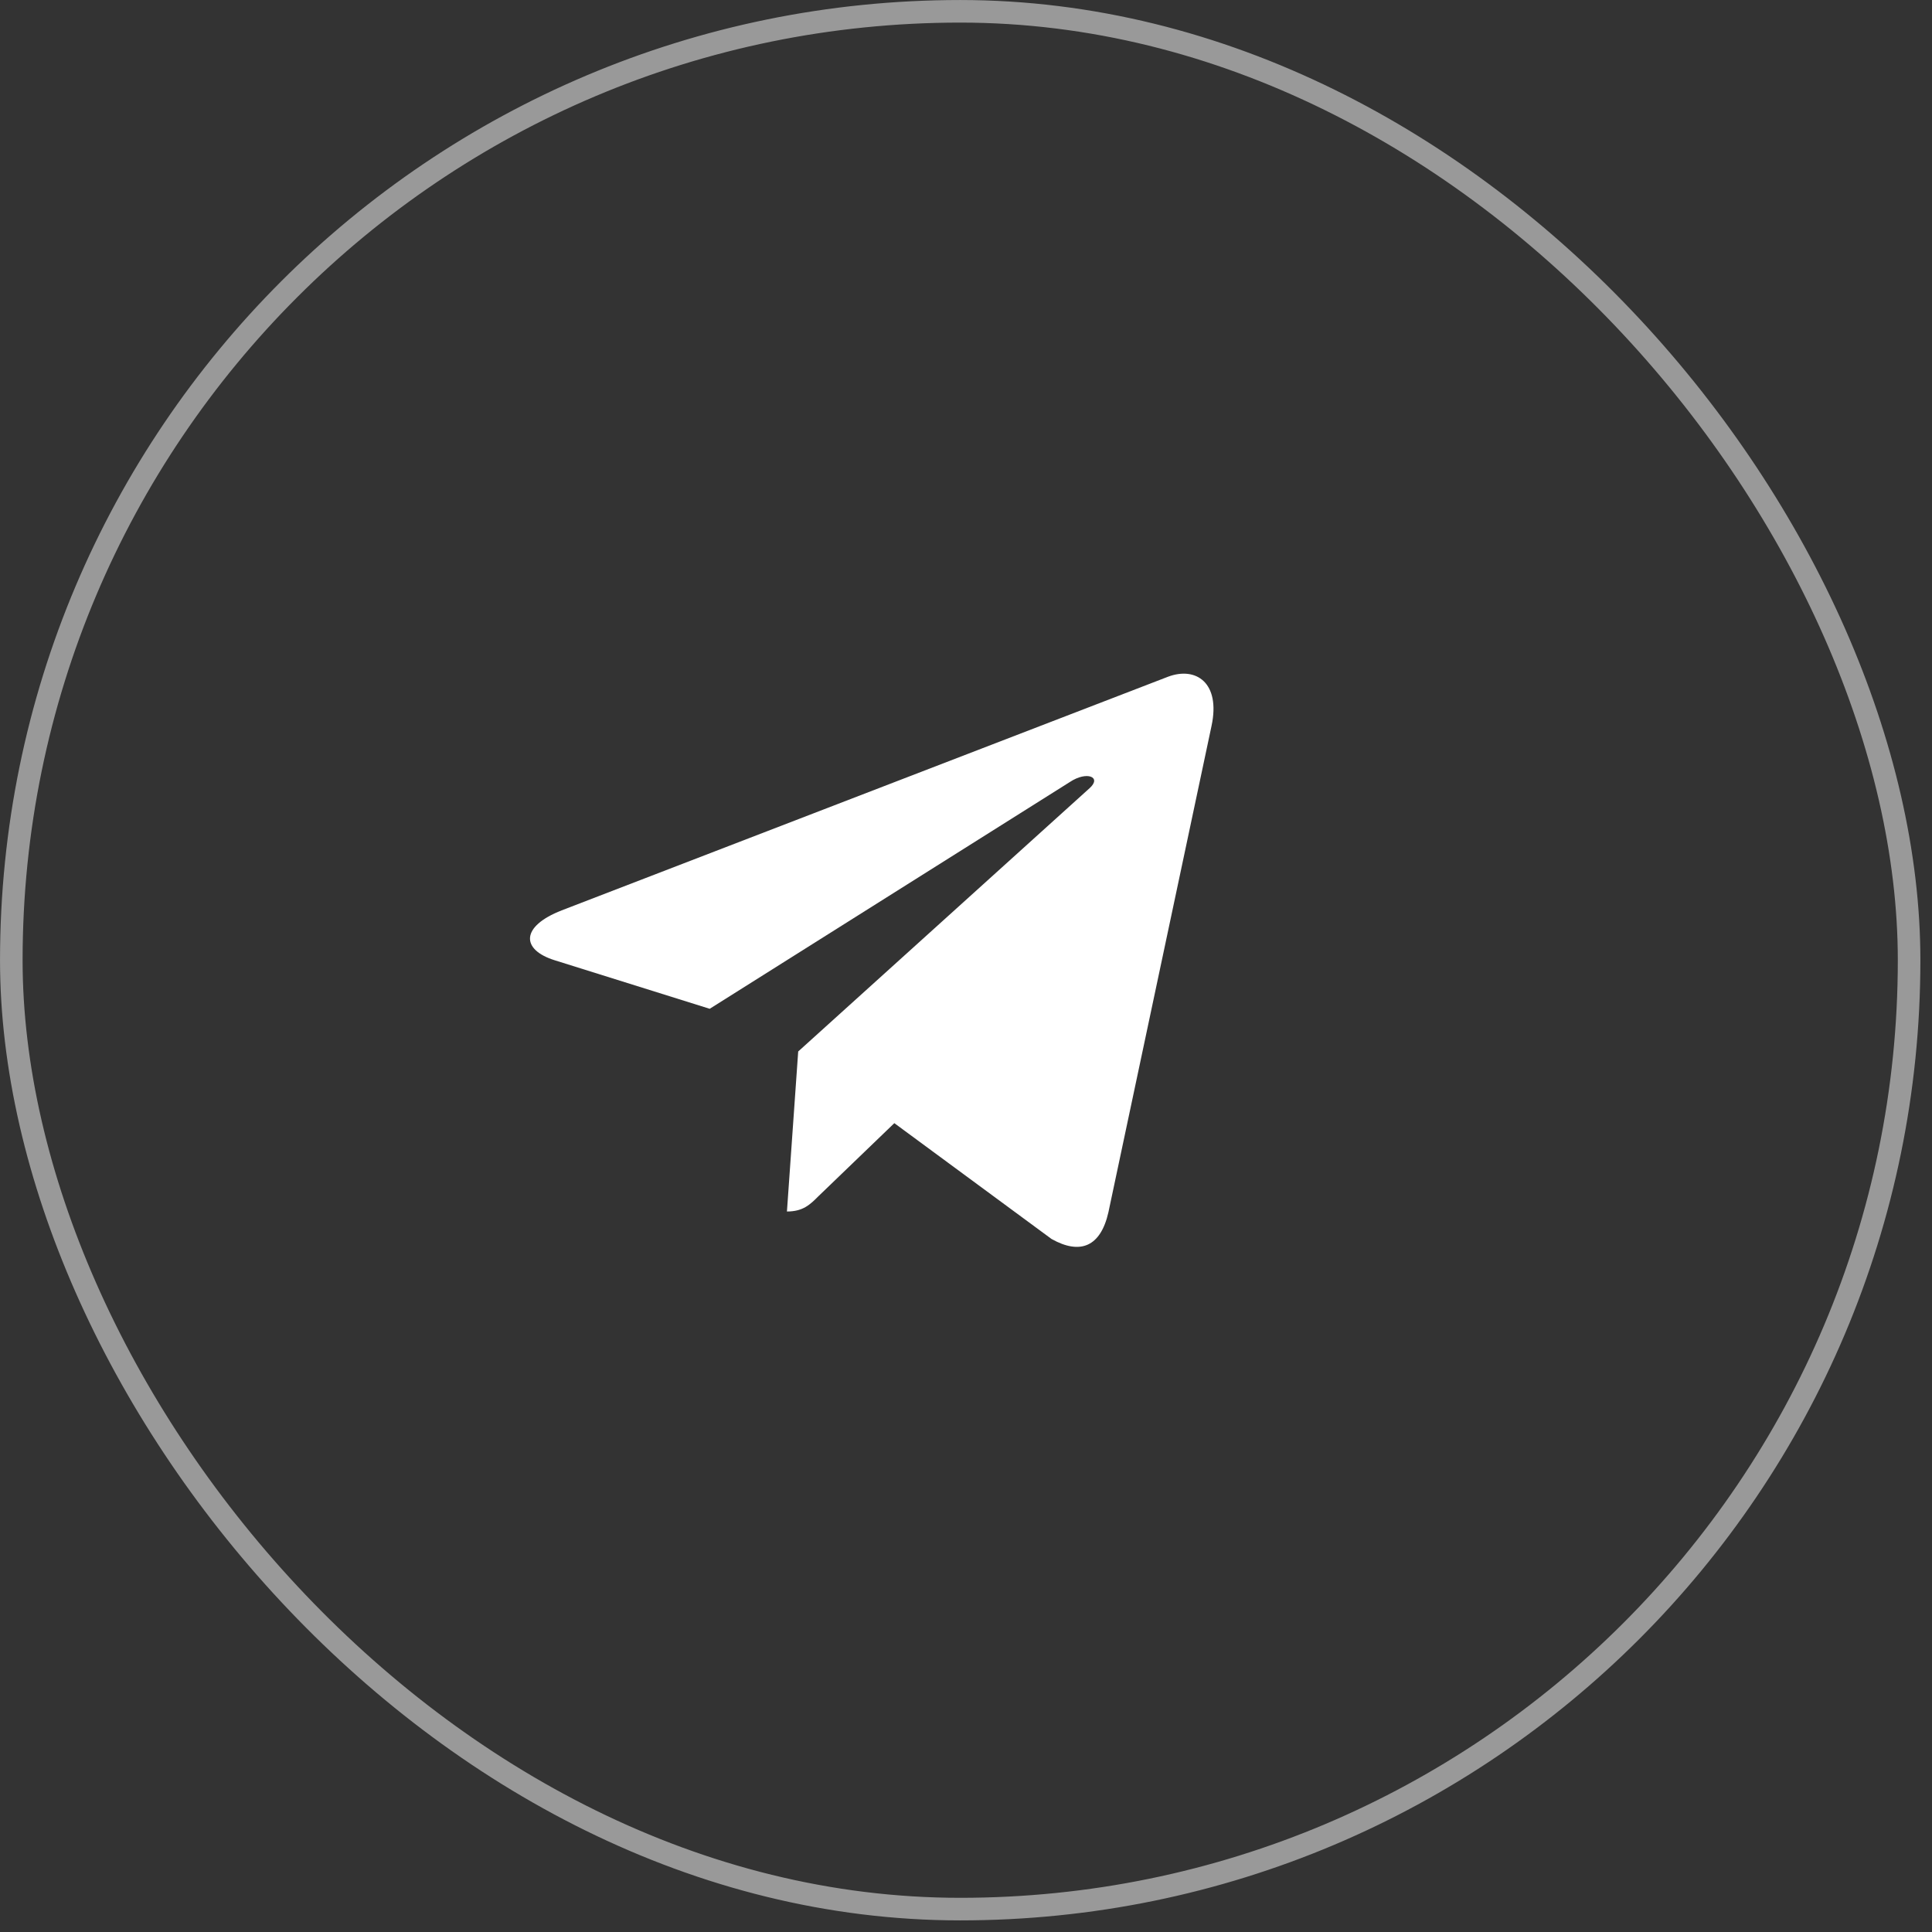
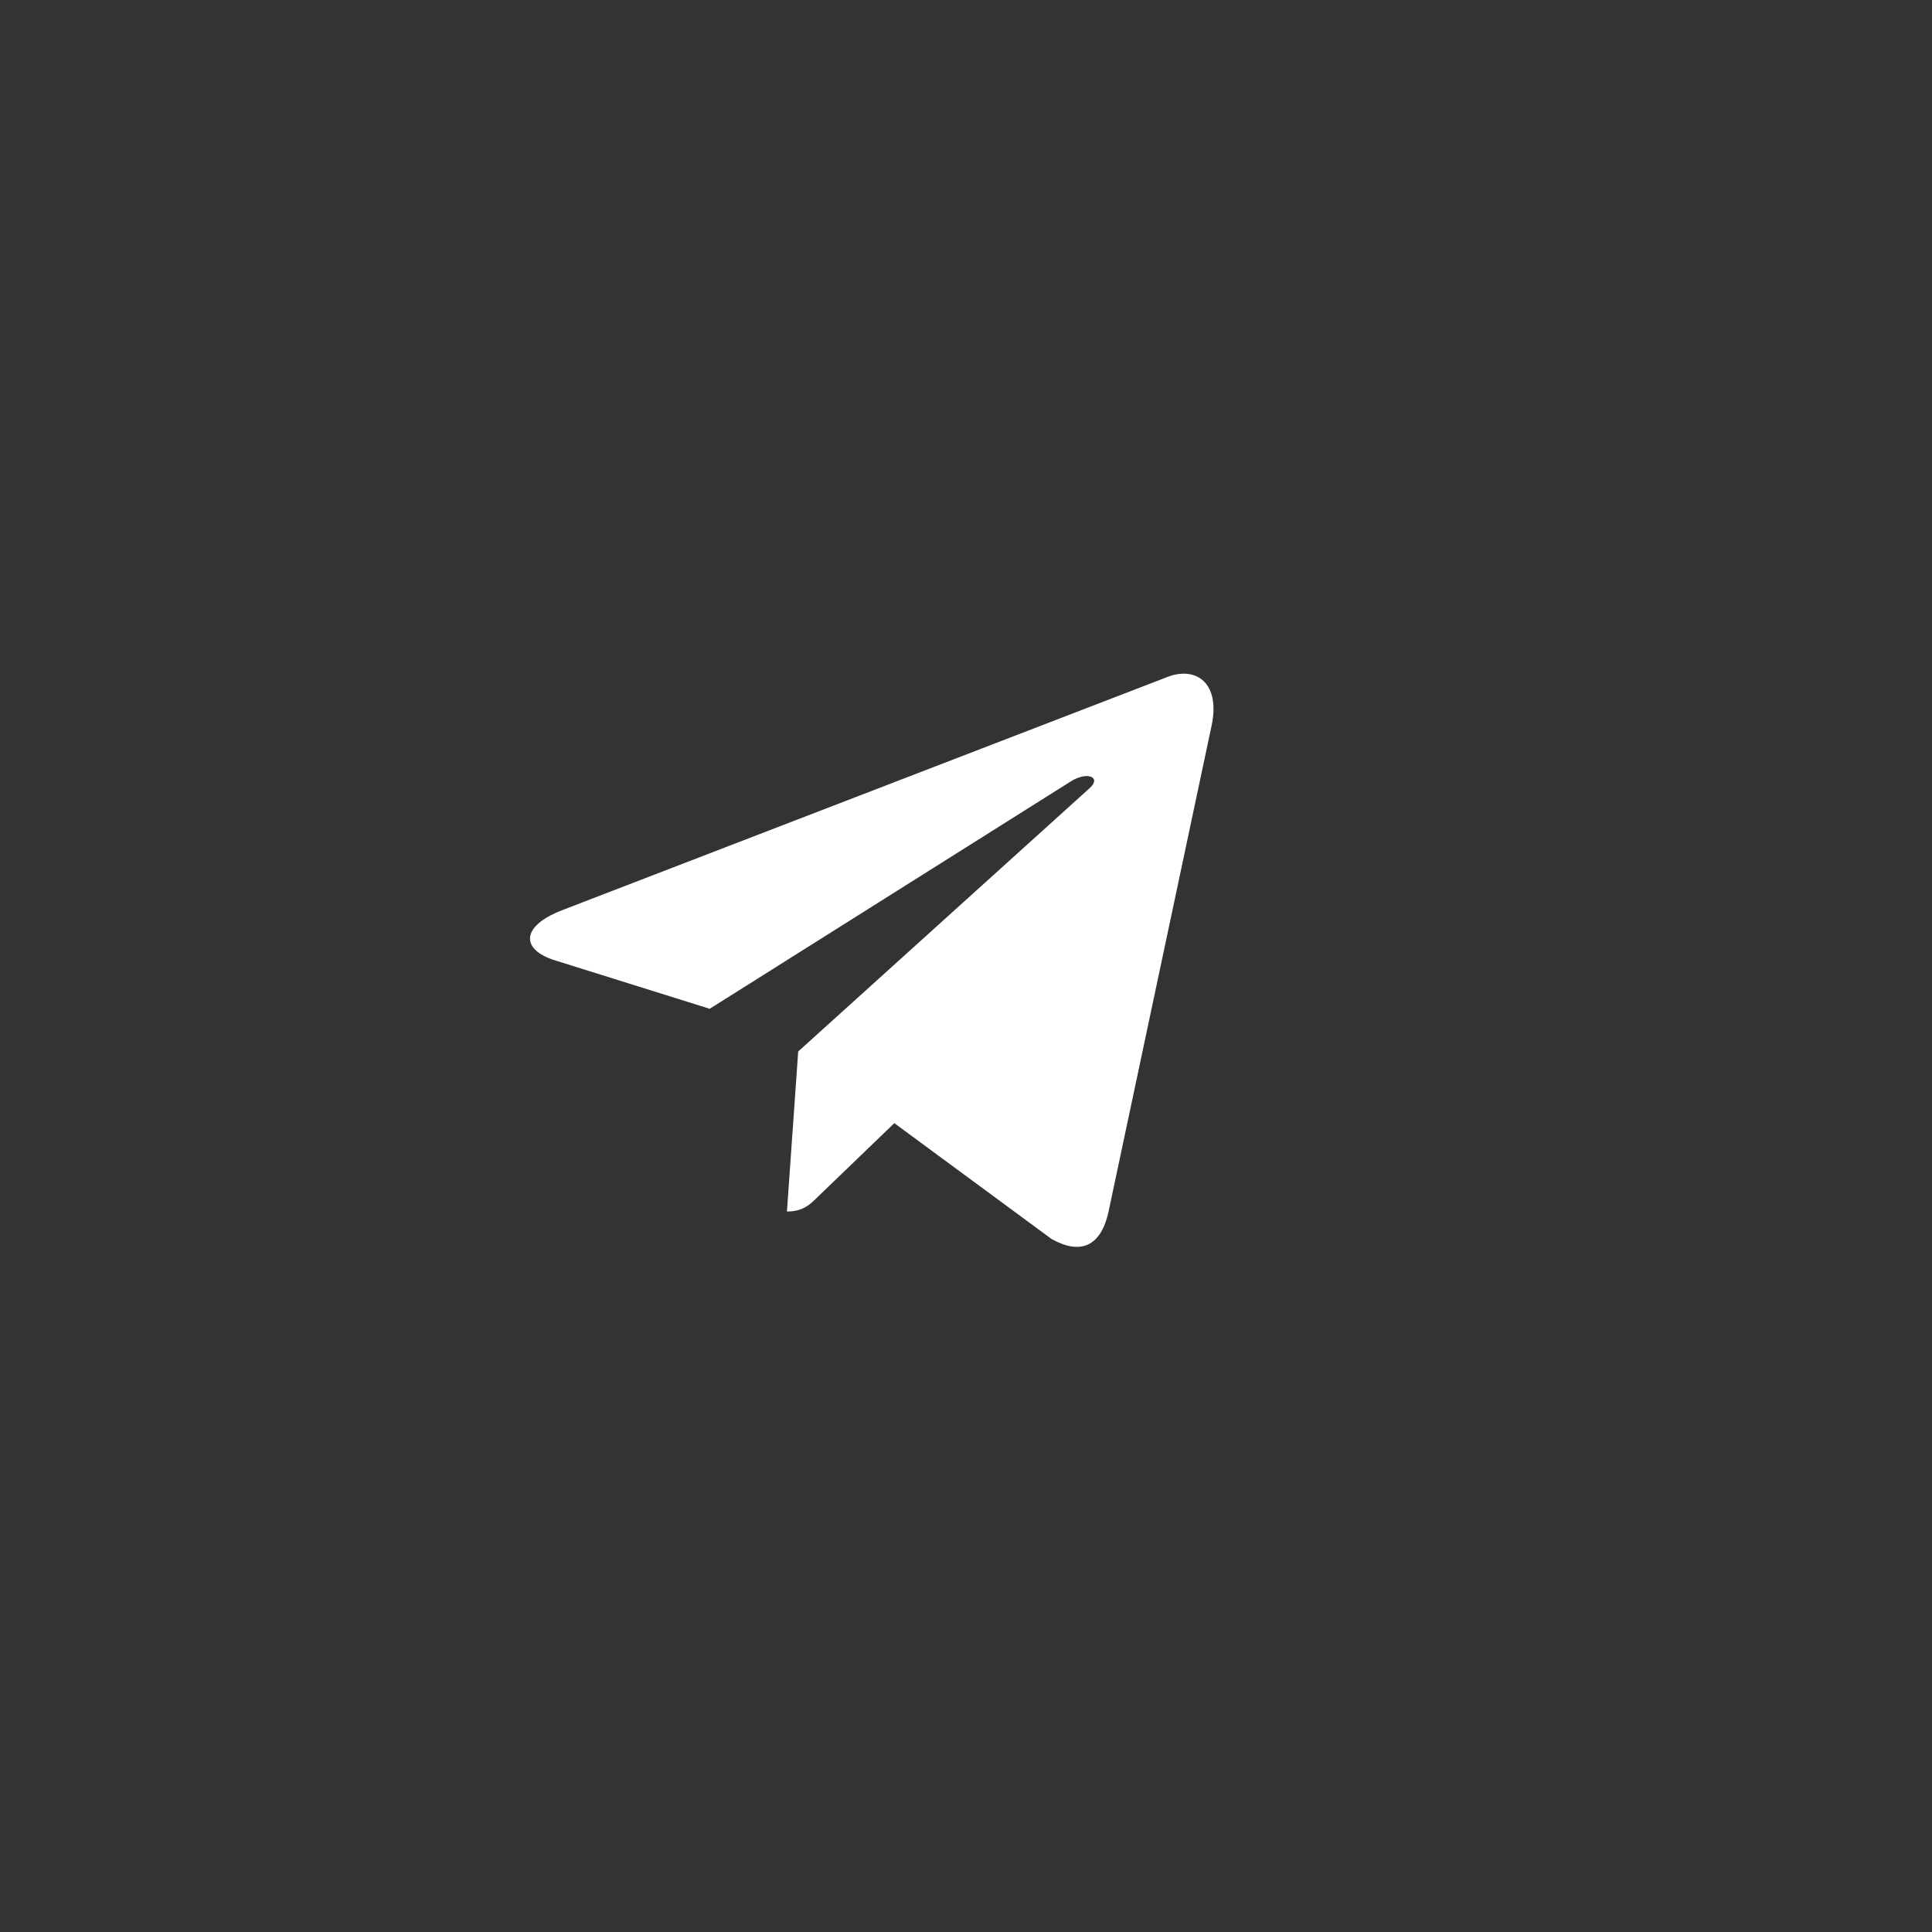
<svg xmlns="http://www.w3.org/2000/svg" width="41" height="41" viewBox="0 0 41 41" fill="none">
  <rect x="0" y="0" width="41" height="41" fill="#333333" stroke="none" />
-   <rect x="0.24" y="0.24" width="40.274" height="40.274" rx="20.137" stroke="white" stroke-opacity="0.5" stroke-width="0.479" />
  <path d="M25.711 15.403L23.522 25.727C23.357 26.455 22.927 26.636 22.315 26.293L18.979 23.835L17.37 25.384C17.192 25.562 17.043 25.71 16.7 25.71L16.939 22.314L23.121 16.728C23.39 16.489 23.062 16.356 22.703 16.596L15.061 21.408L11.771 20.378C11.056 20.154 11.043 19.662 11.921 19.319L24.788 14.361C25.384 14.138 25.905 14.493 25.711 15.403Z" fill="white" />
</svg>